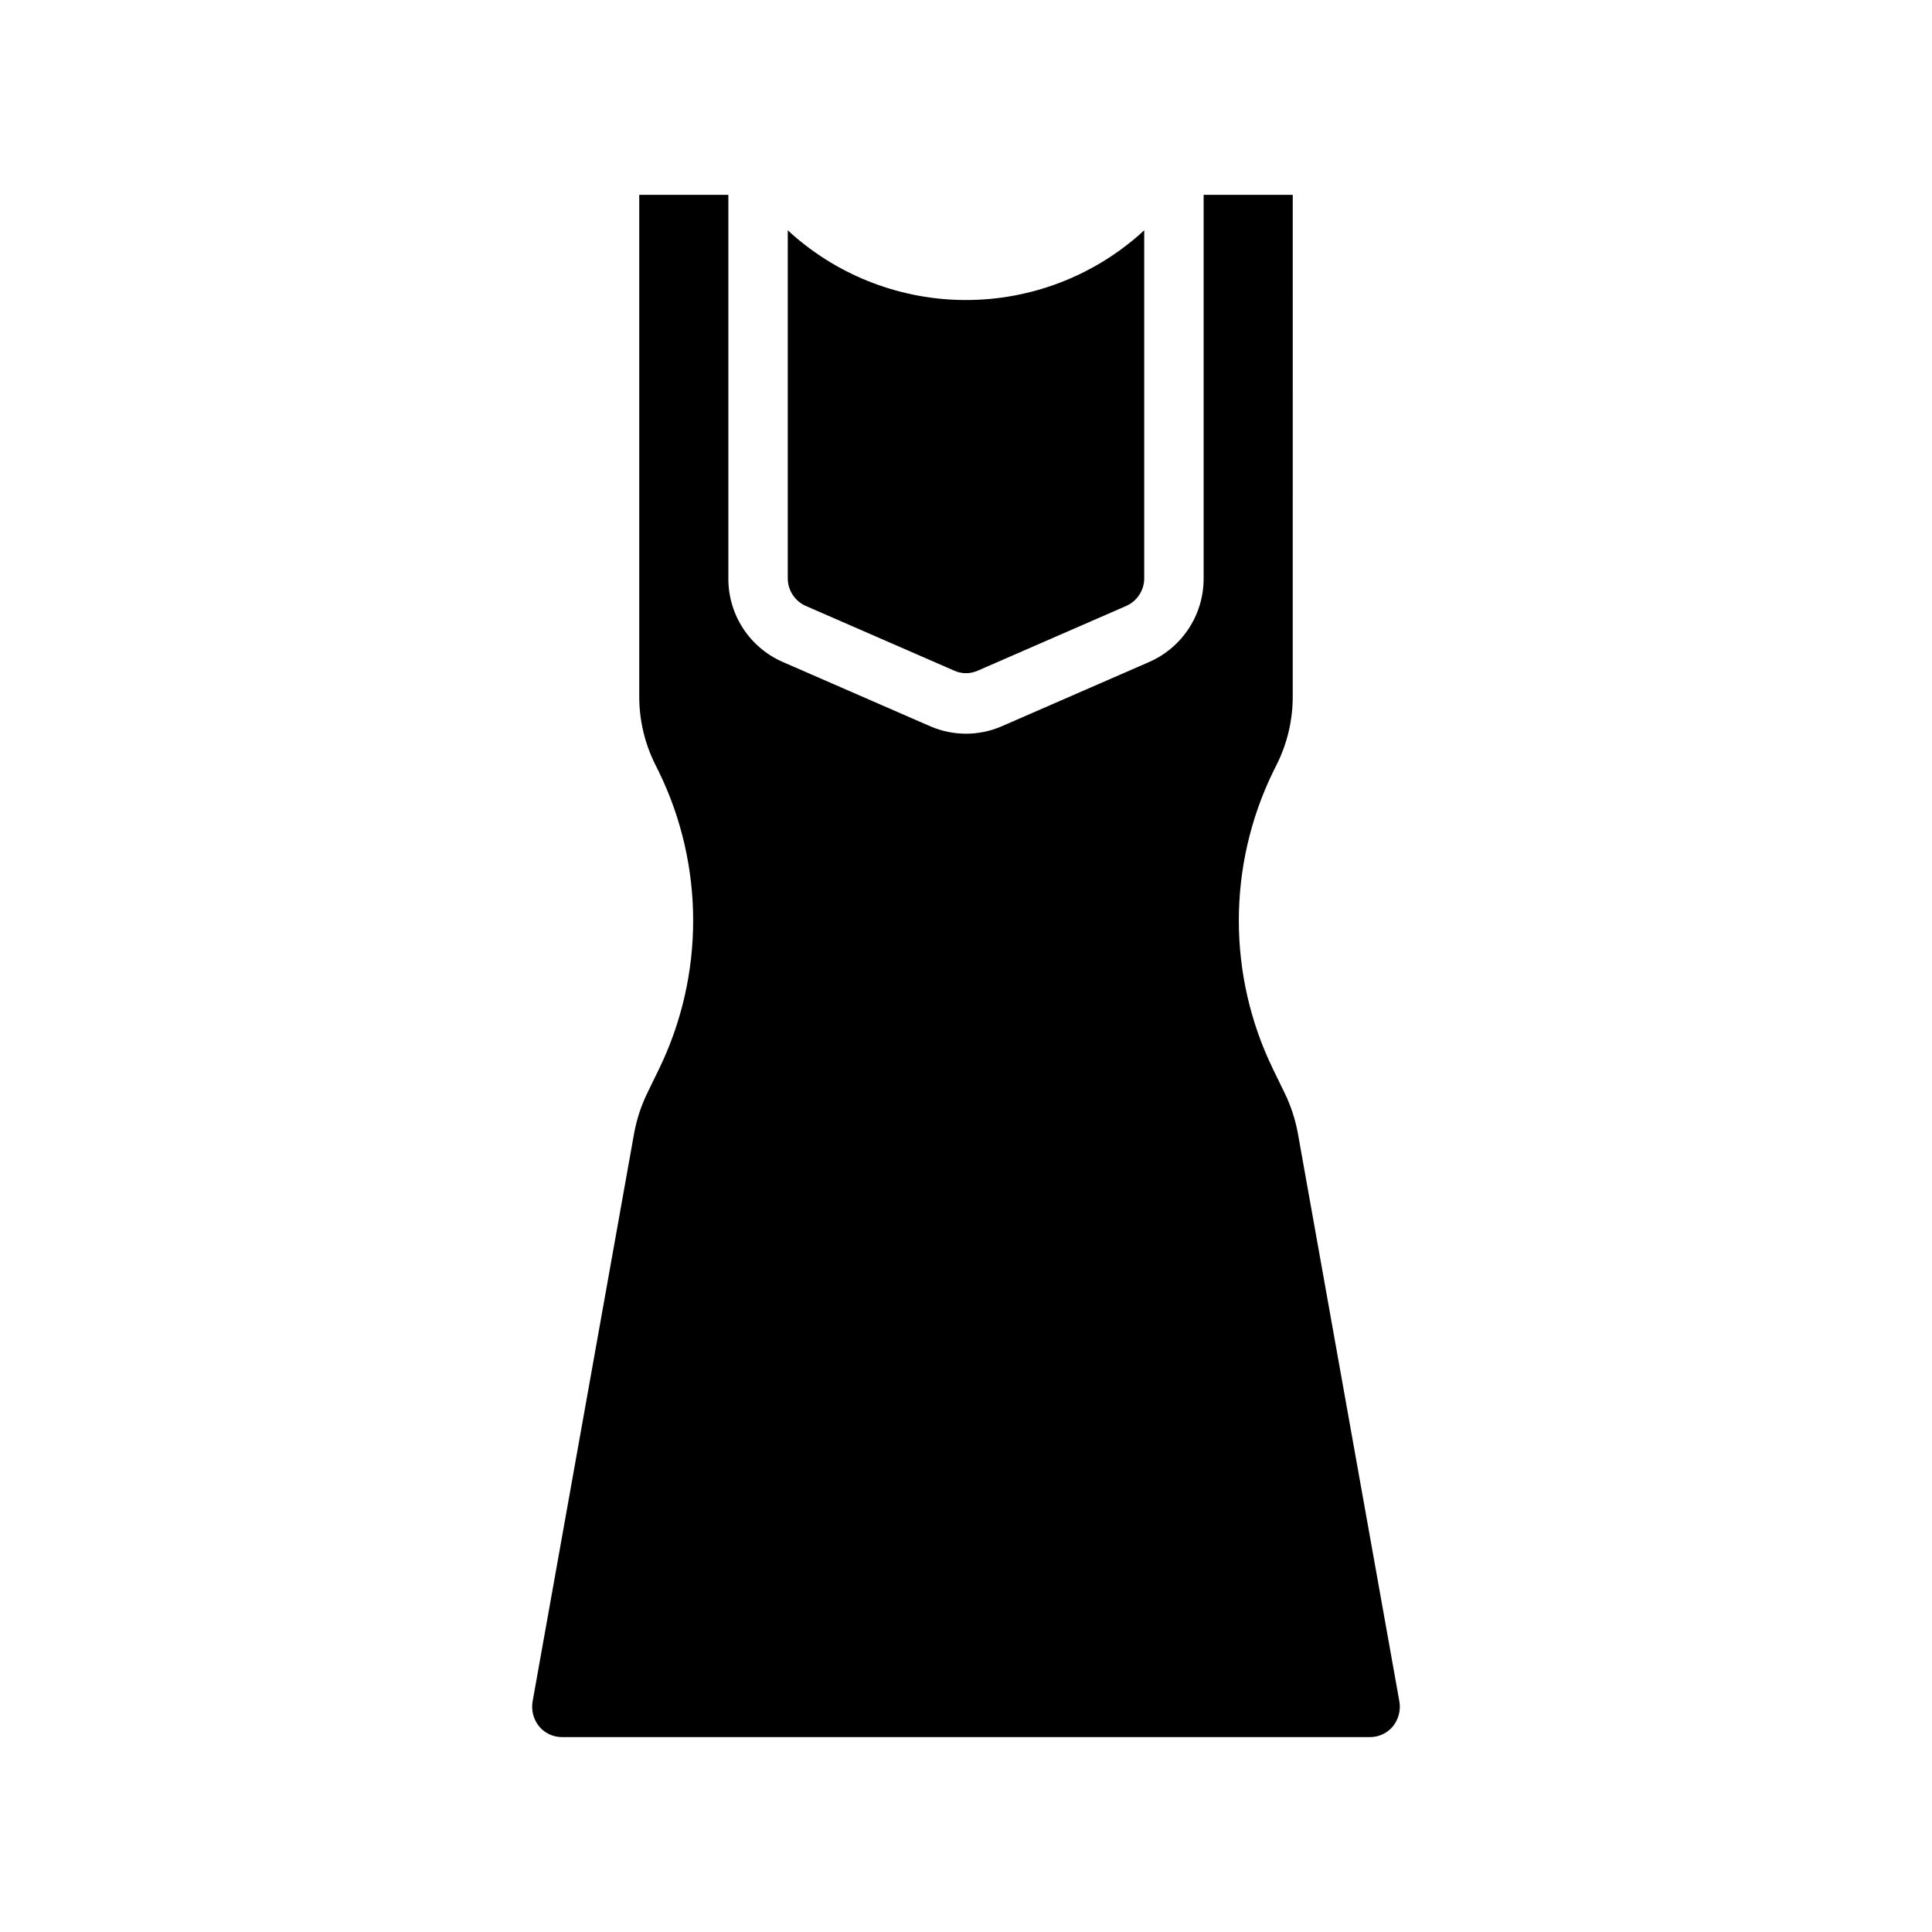
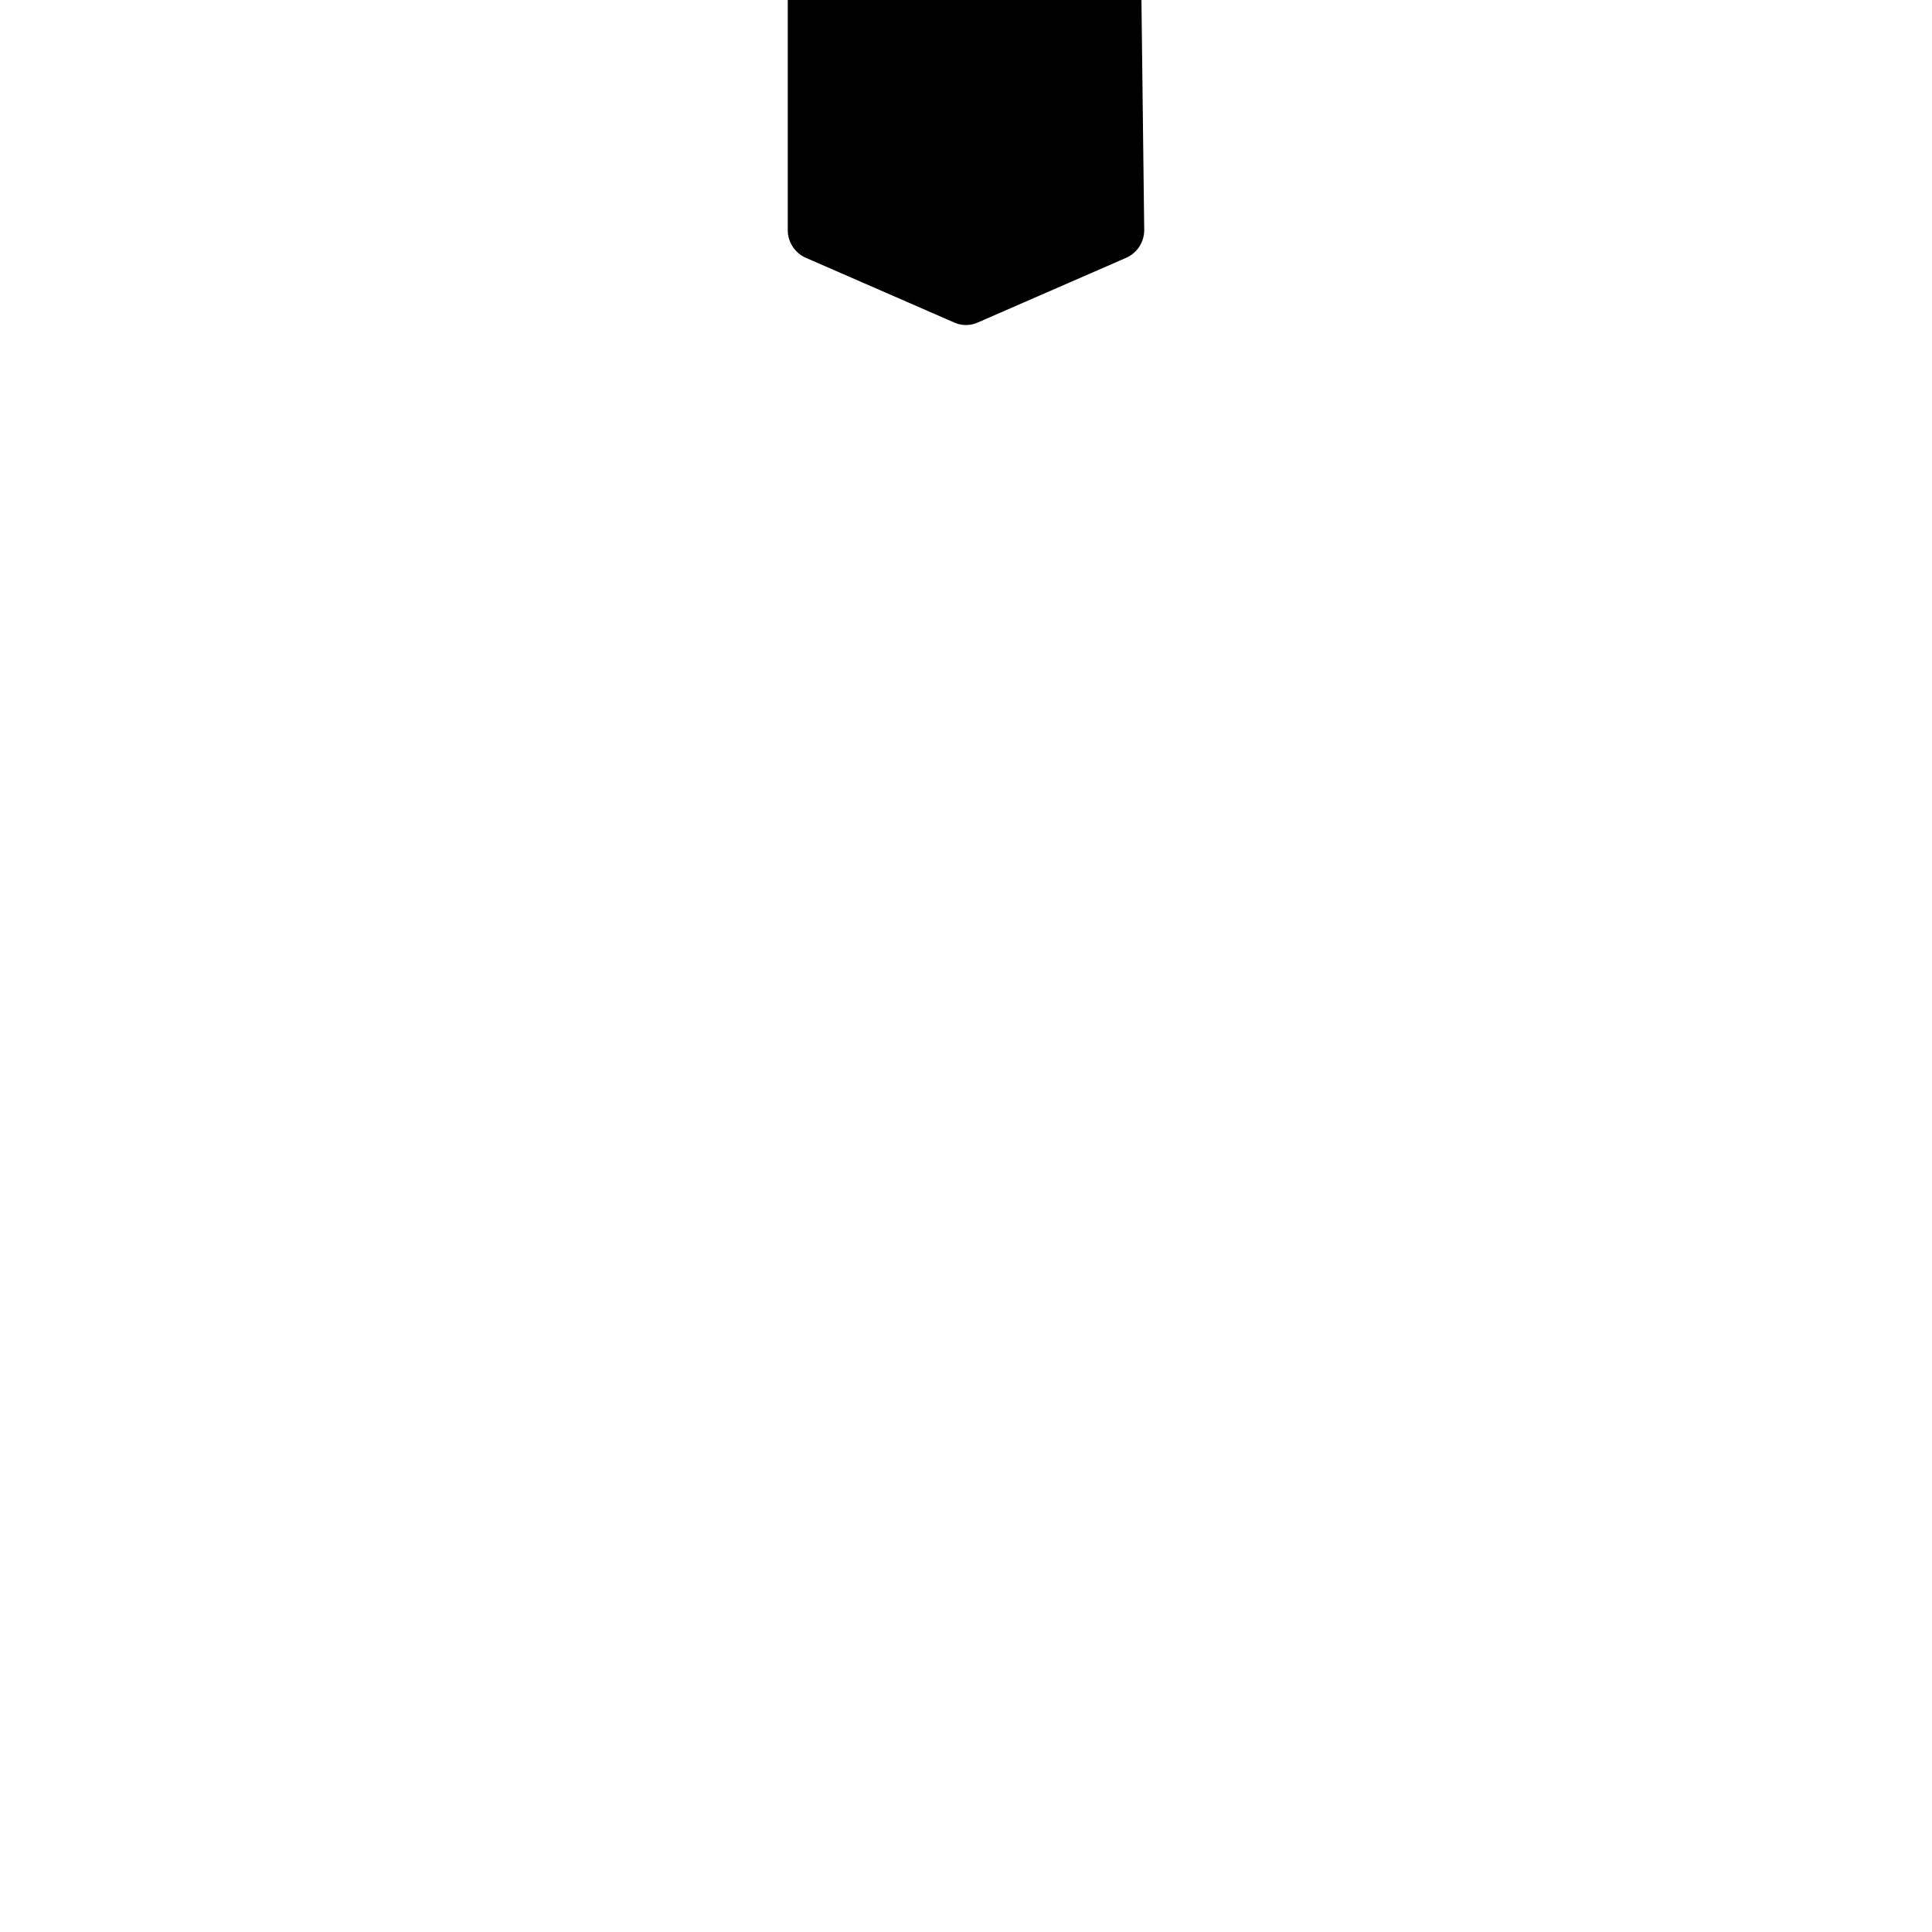
<svg xmlns="http://www.w3.org/2000/svg" fill="#000000" width="800px" height="800px" version="1.1" viewBox="144 144 512 512">
  <g>
-     <path d="m447.23 205.01v92.262c-0.008 3.176-1.891 6.047-4.801 7.32l-39.359 17.16c-1.957 0.867-4.188 0.867-6.141 0l-39.359-17.16h-0.004c-2.906-1.273-4.793-4.144-4.801-7.32v-92.262l1.102 1.023c12.73 11.262 29.137 17.477 46.133 17.477 16.992 0 33.398-6.215 46.129-17.477z" />
-     <path d="m513.12 601.52c-1.5 1.797-3.723 2.836-6.062 2.832h-214.12c-2.34 0.004-4.562-1.035-6.059-2.832-1.508-1.852-2.137-4.262-1.734-6.613l26.922-150.67c0.691-3.711 1.883-7.312 3.543-10.703l2.992-6.141c12.125-24.895 12.125-53.984 0-78.879l-1.023-2.047c-2.758-5.582-4.184-11.723-4.172-17.949v-132.88h23.617v101.63c-0.027 4.68 1.312 9.27 3.856 13.199 2.547 3.93 6.188 7.031 10.469 8.922l39.359 17.16h0.004c5.934 2.519 12.641 2.519 18.578 0l39.359-17.16c4.277-1.898 7.91-5 10.453-8.93 2.547-3.93 3.891-8.512 3.875-13.191v-101.63h23.617l-0.004 132.88c0.016 6.227-1.414 12.367-4.172 17.949l-1.023 2.047c-12.121 24.895-12.121 53.984 0 78.879l2.992 6.141c1.66 3.391 2.852 6.992 3.543 10.703l26.922 150.67c0.406 2.352-0.227 4.762-1.73 6.613z" />
+     <path d="m447.23 205.01c-0.008 3.176-1.891 6.047-4.801 7.32l-39.359 17.16c-1.957 0.867-4.188 0.867-6.141 0l-39.359-17.16h-0.004c-2.906-1.273-4.793-4.144-4.801-7.32v-92.262l1.102 1.023c12.73 11.262 29.137 17.477 46.133 17.477 16.992 0 33.398-6.215 46.129-17.477z" />
  </g>
</svg>